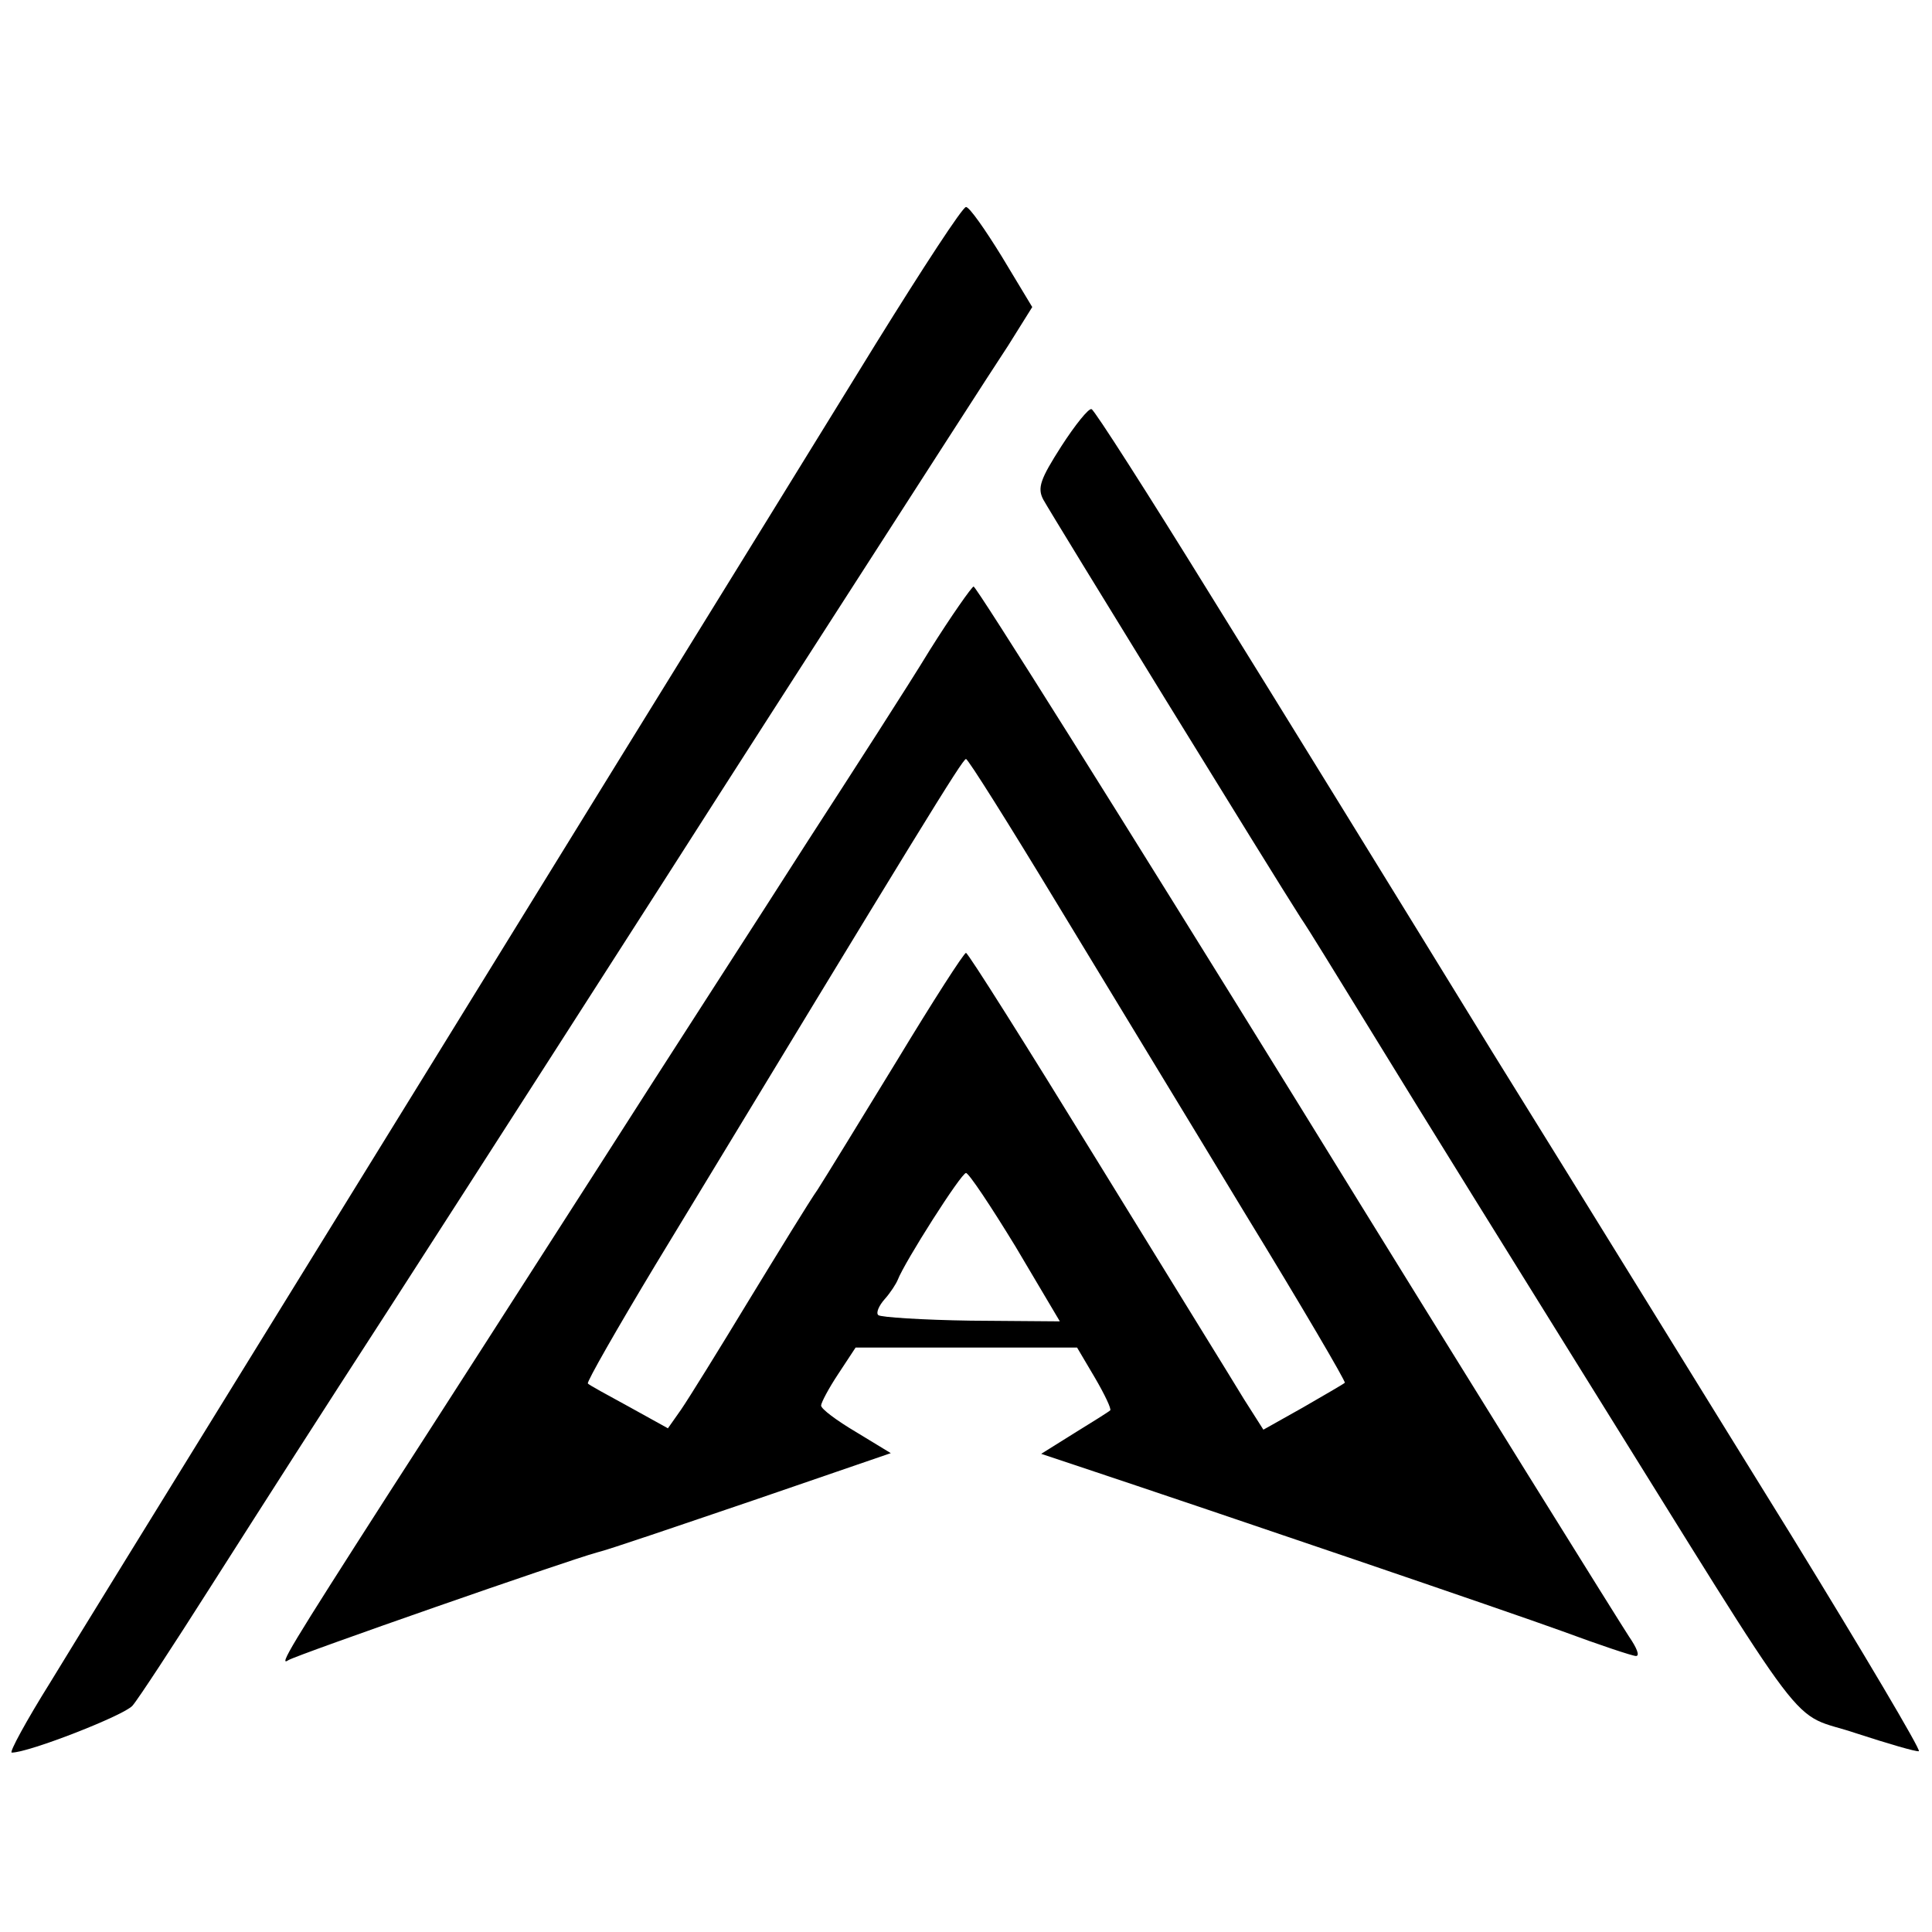
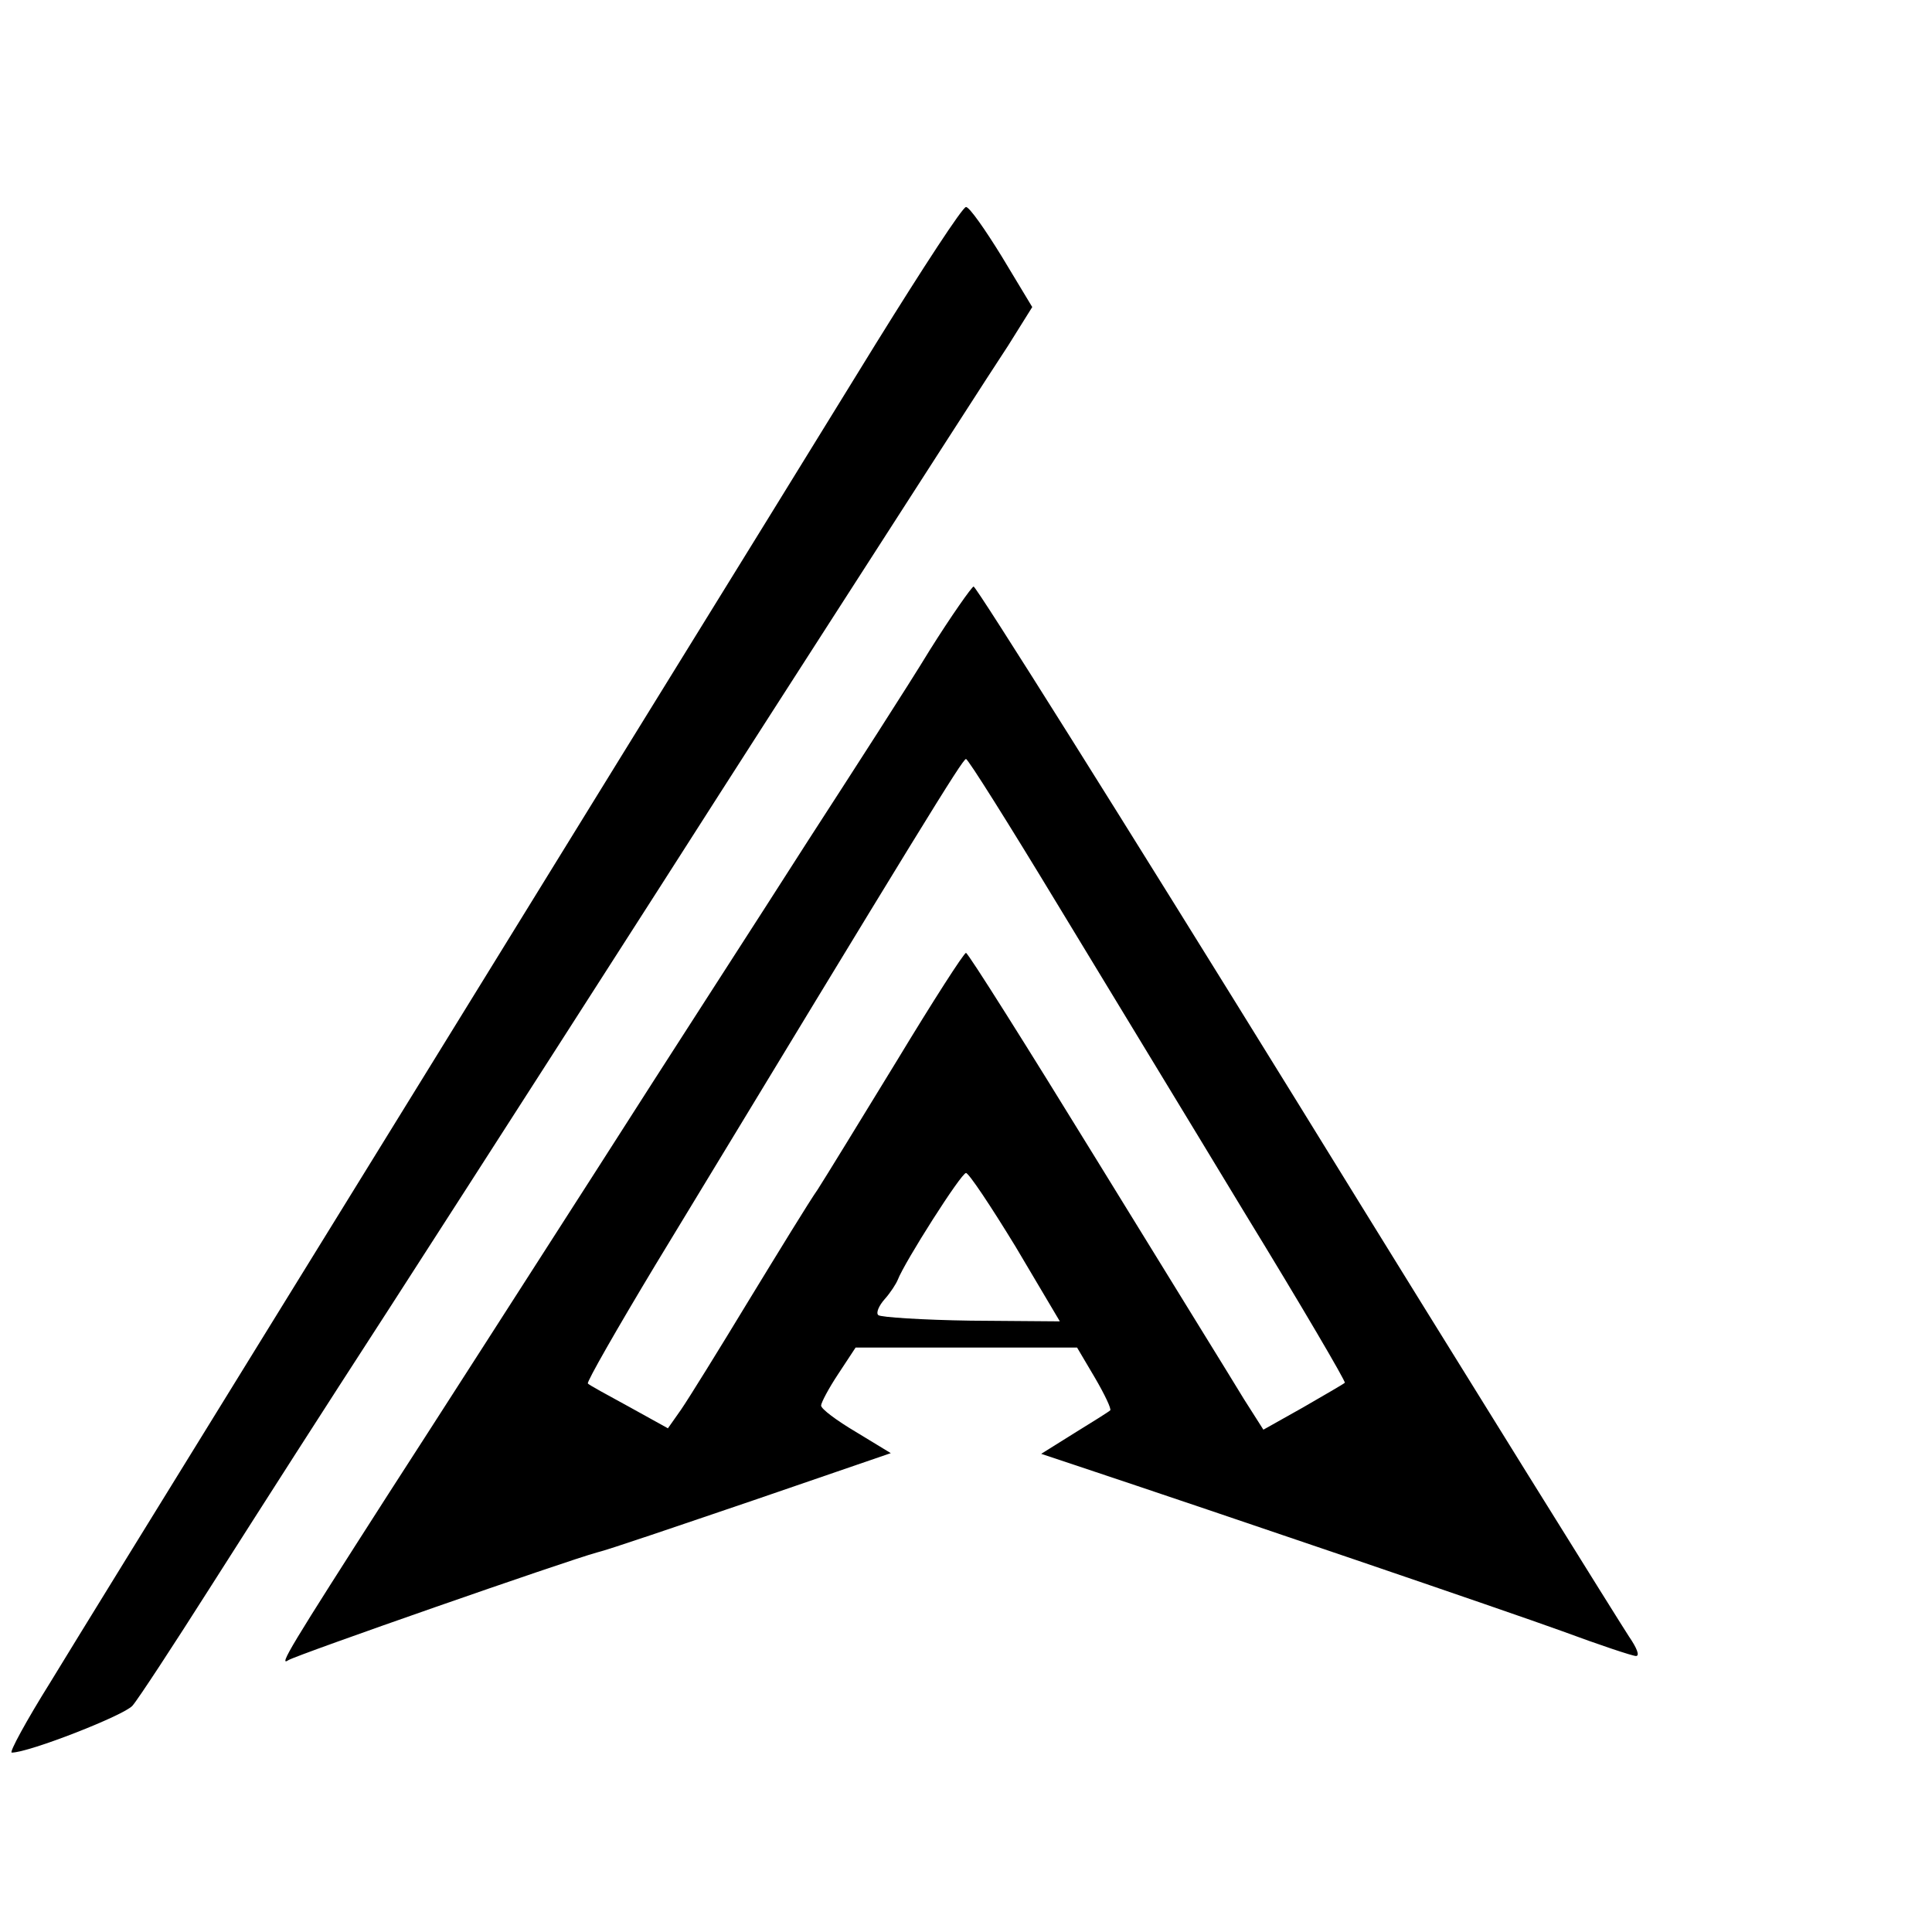
<svg xmlns="http://www.w3.org/2000/svg" version="1.0" width="280pt" height="280pt" viewBox="0 0 280 280" preserveAspectRatio="xMidYMid meet">
  <g transform="translate(0,280) scale(0.1,-0.1)" fill="#000000" stroke="none">
    <path d="M1270 2303 c-67 -109 -233 -378 -369 -598 -353 -573 -755 -1223 -828 -1343 -35 -56 -60 -102 -56 -102 25 0 163 54 175 68 8 9 59 87 113 172 95 149 148 232 260 405 129 200 372 579 395 615 14 22 124 194 245 382 121 188 236 367 256 397 l35 56 -44 73 c-24 39 -47 72 -52 72 -5 0 -63 -89 -130 -197z" />
-     <path d="M1538 2153 c-30 -47 -35 -60 -26 -77 12 -22 335 -547 373 -606 13 -19 50 -80 84 -135 79 -128 44 -73 325 -525 342 -549 295 -488 396 -522 46 -15 87 -27 91 -26 3 2 -80 142 -185 313 -106 171 -300 486 -433 700 -132 215 -315 512 -407 660 -92 149 -170 271 -174 272 -4 2 -24 -23 -44 -54z" />
    <path d="M1347 1857 c-31 -51 -111 -175 -177 -277 -65 -102 -203 -315 -305 -475 -102 -159 -238 -371 -302 -470 -143 -223 -160 -251 -145 -241 13 8 403 144 447 156 17 4 119 39 228 76 l198 68 -51 31 c-27 16 -50 33 -50 38 0 4 11 25 25 46 l25 38 161 0 160 0 26 -44 c14 -24 24 -45 22 -47 -2 -2 -26 -17 -52 -33 l-48 -30 48 -16 c225 -75 627 -212 707 -241 54 -20 102 -36 107 -36 6 0 1 12 -10 28 -10 15 -227 363 -481 775 -254 411 -465 747 -469 747 -3 -1 -32 -42 -64 -93z m184 -365 c69 -114 192 -316 273 -450 82 -134 147 -245 145 -246 -2 -2 -30 -18 -61 -36 l-57 -32 -28 44 c-15 25 -111 180 -213 346 -102 166 -187 301 -190 301 -3 0 -48 -70 -100 -156 -52 -85 -104 -170 -115 -187 -12 -17 -56 -89 -100 -161 -43 -71 -87 -142 -98 -158 l-19 -27 -56 31 c-31 17 -59 32 -60 34 -2 2 42 79 98 172 385 635 445 733 450 733 3 0 62 -94 131 -208z m-59 -499 l64 -108 -129 1 c-70 1 -131 5 -134 8 -4 3 1 14 9 23 9 10 17 23 19 28 10 26 92 155 99 155 4 0 36 -48 72 -107z" />
  </g>
</svg>